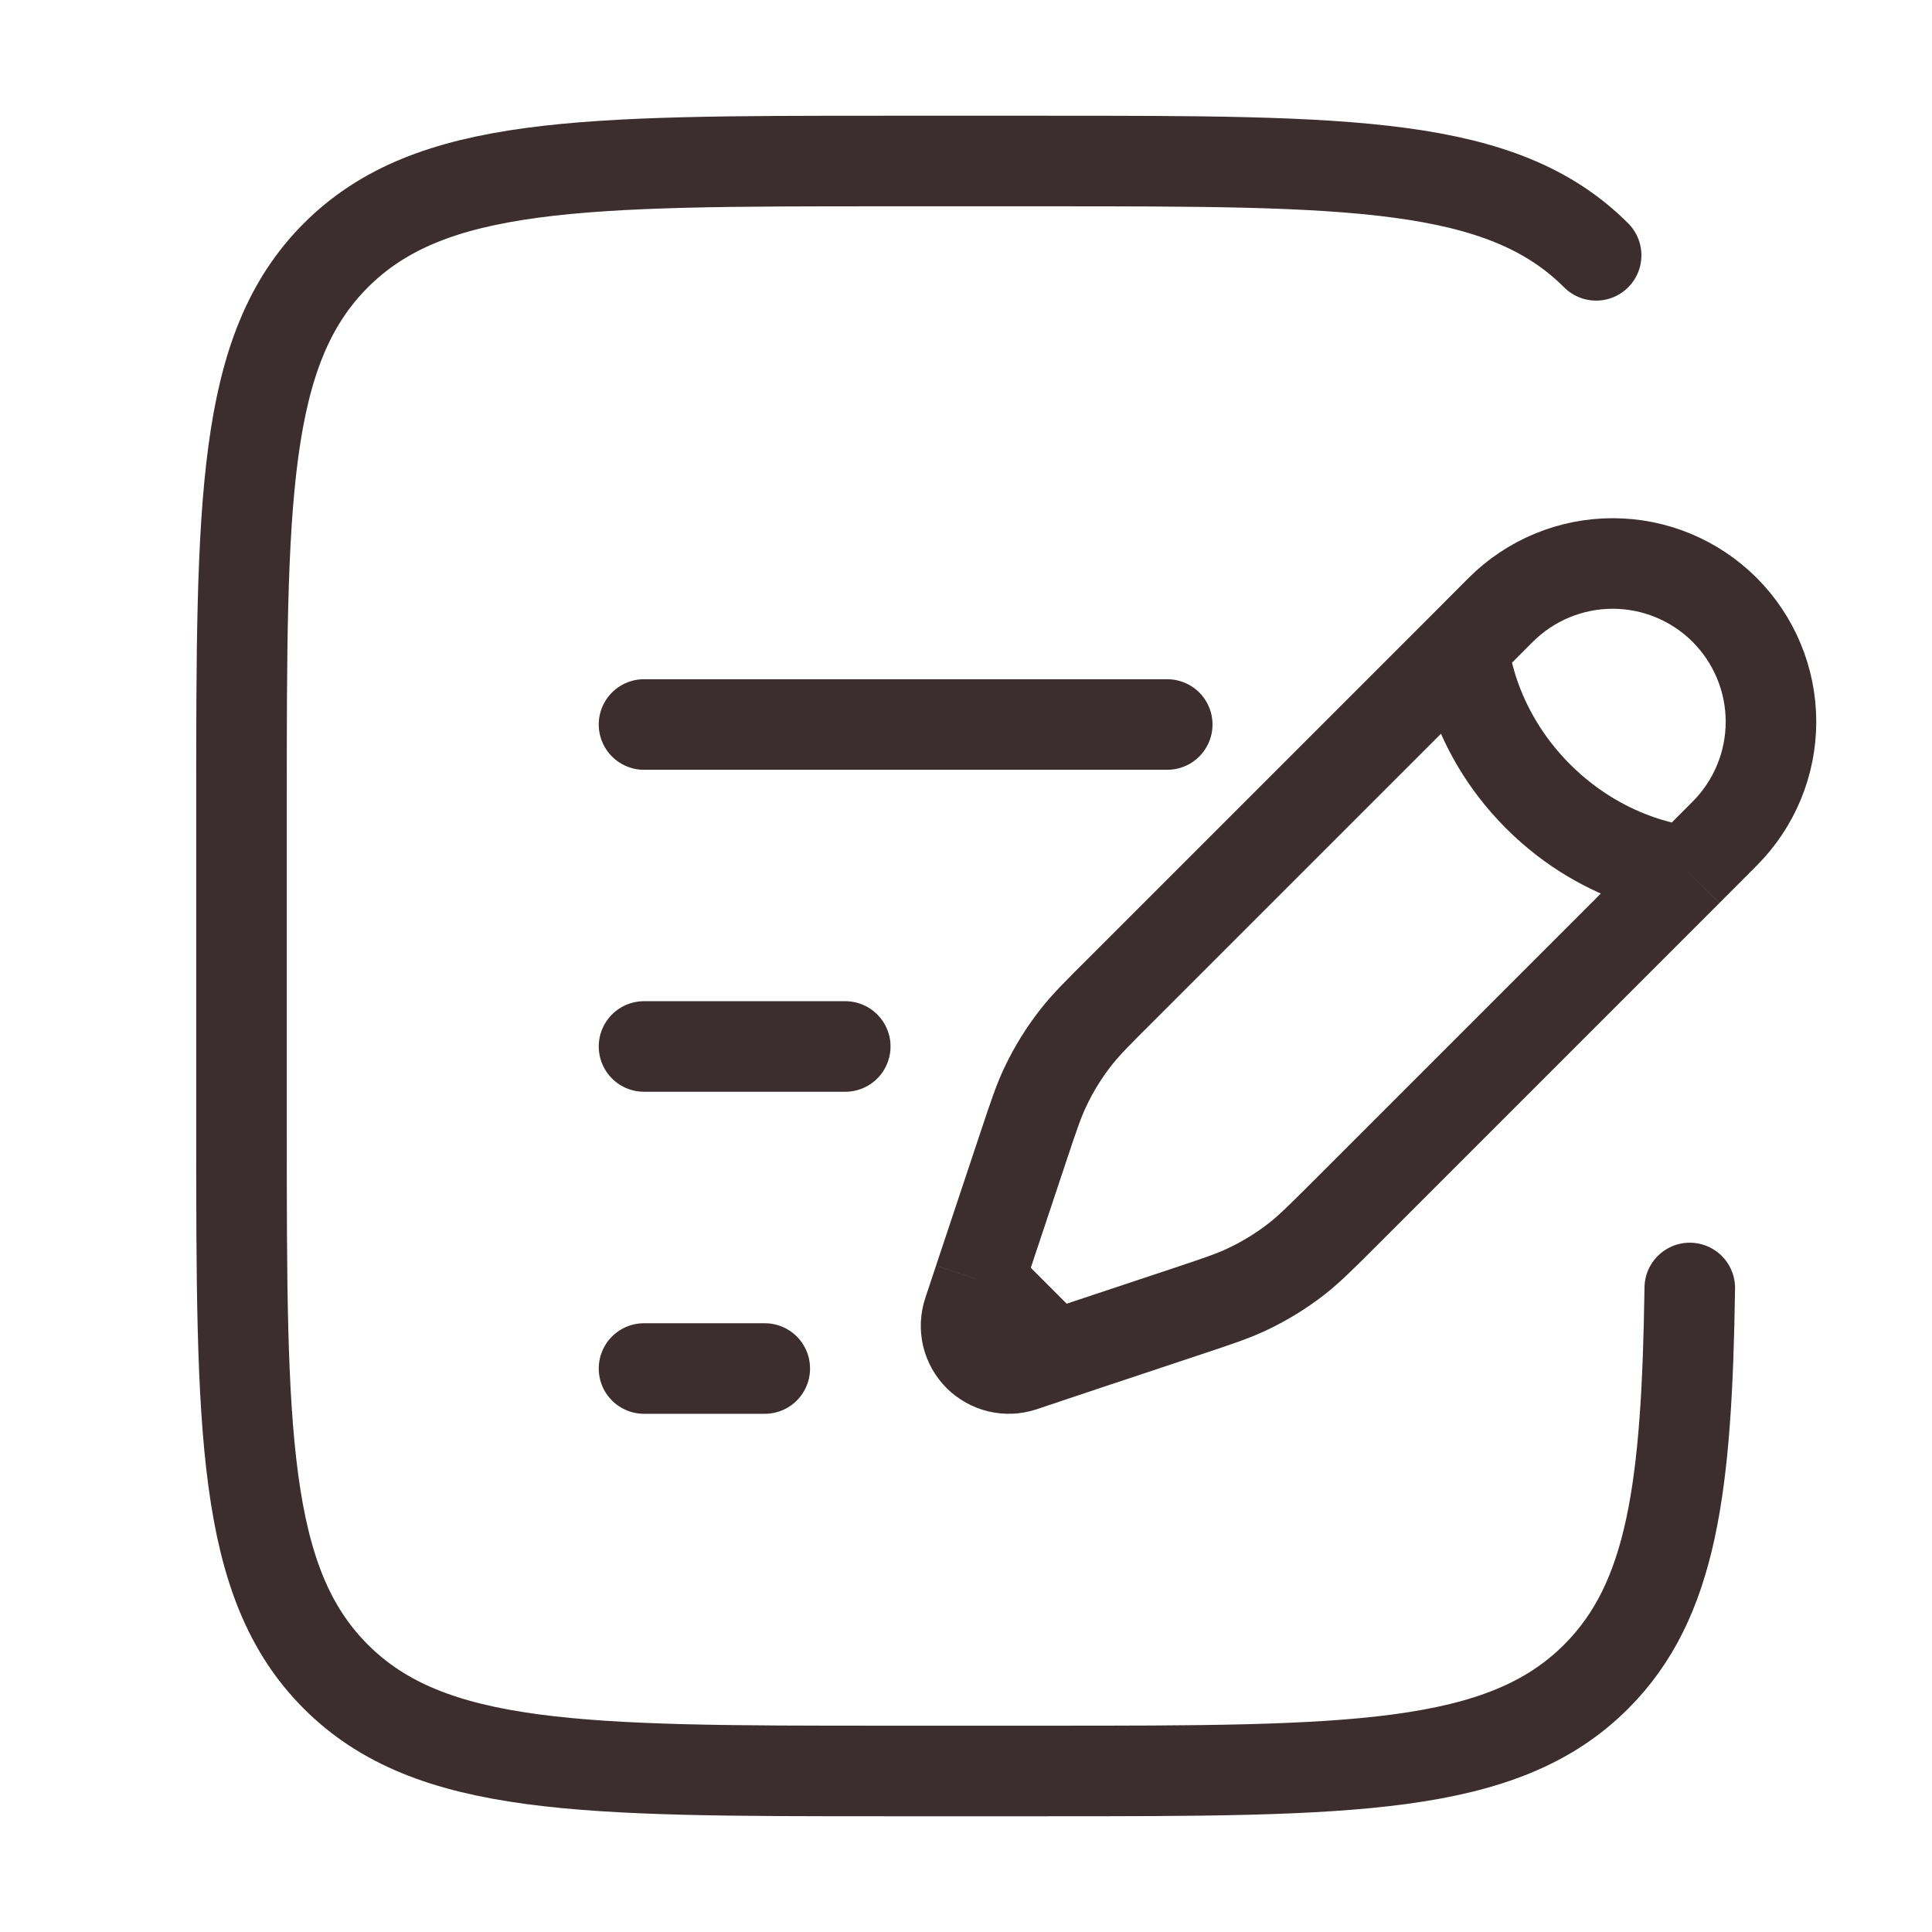
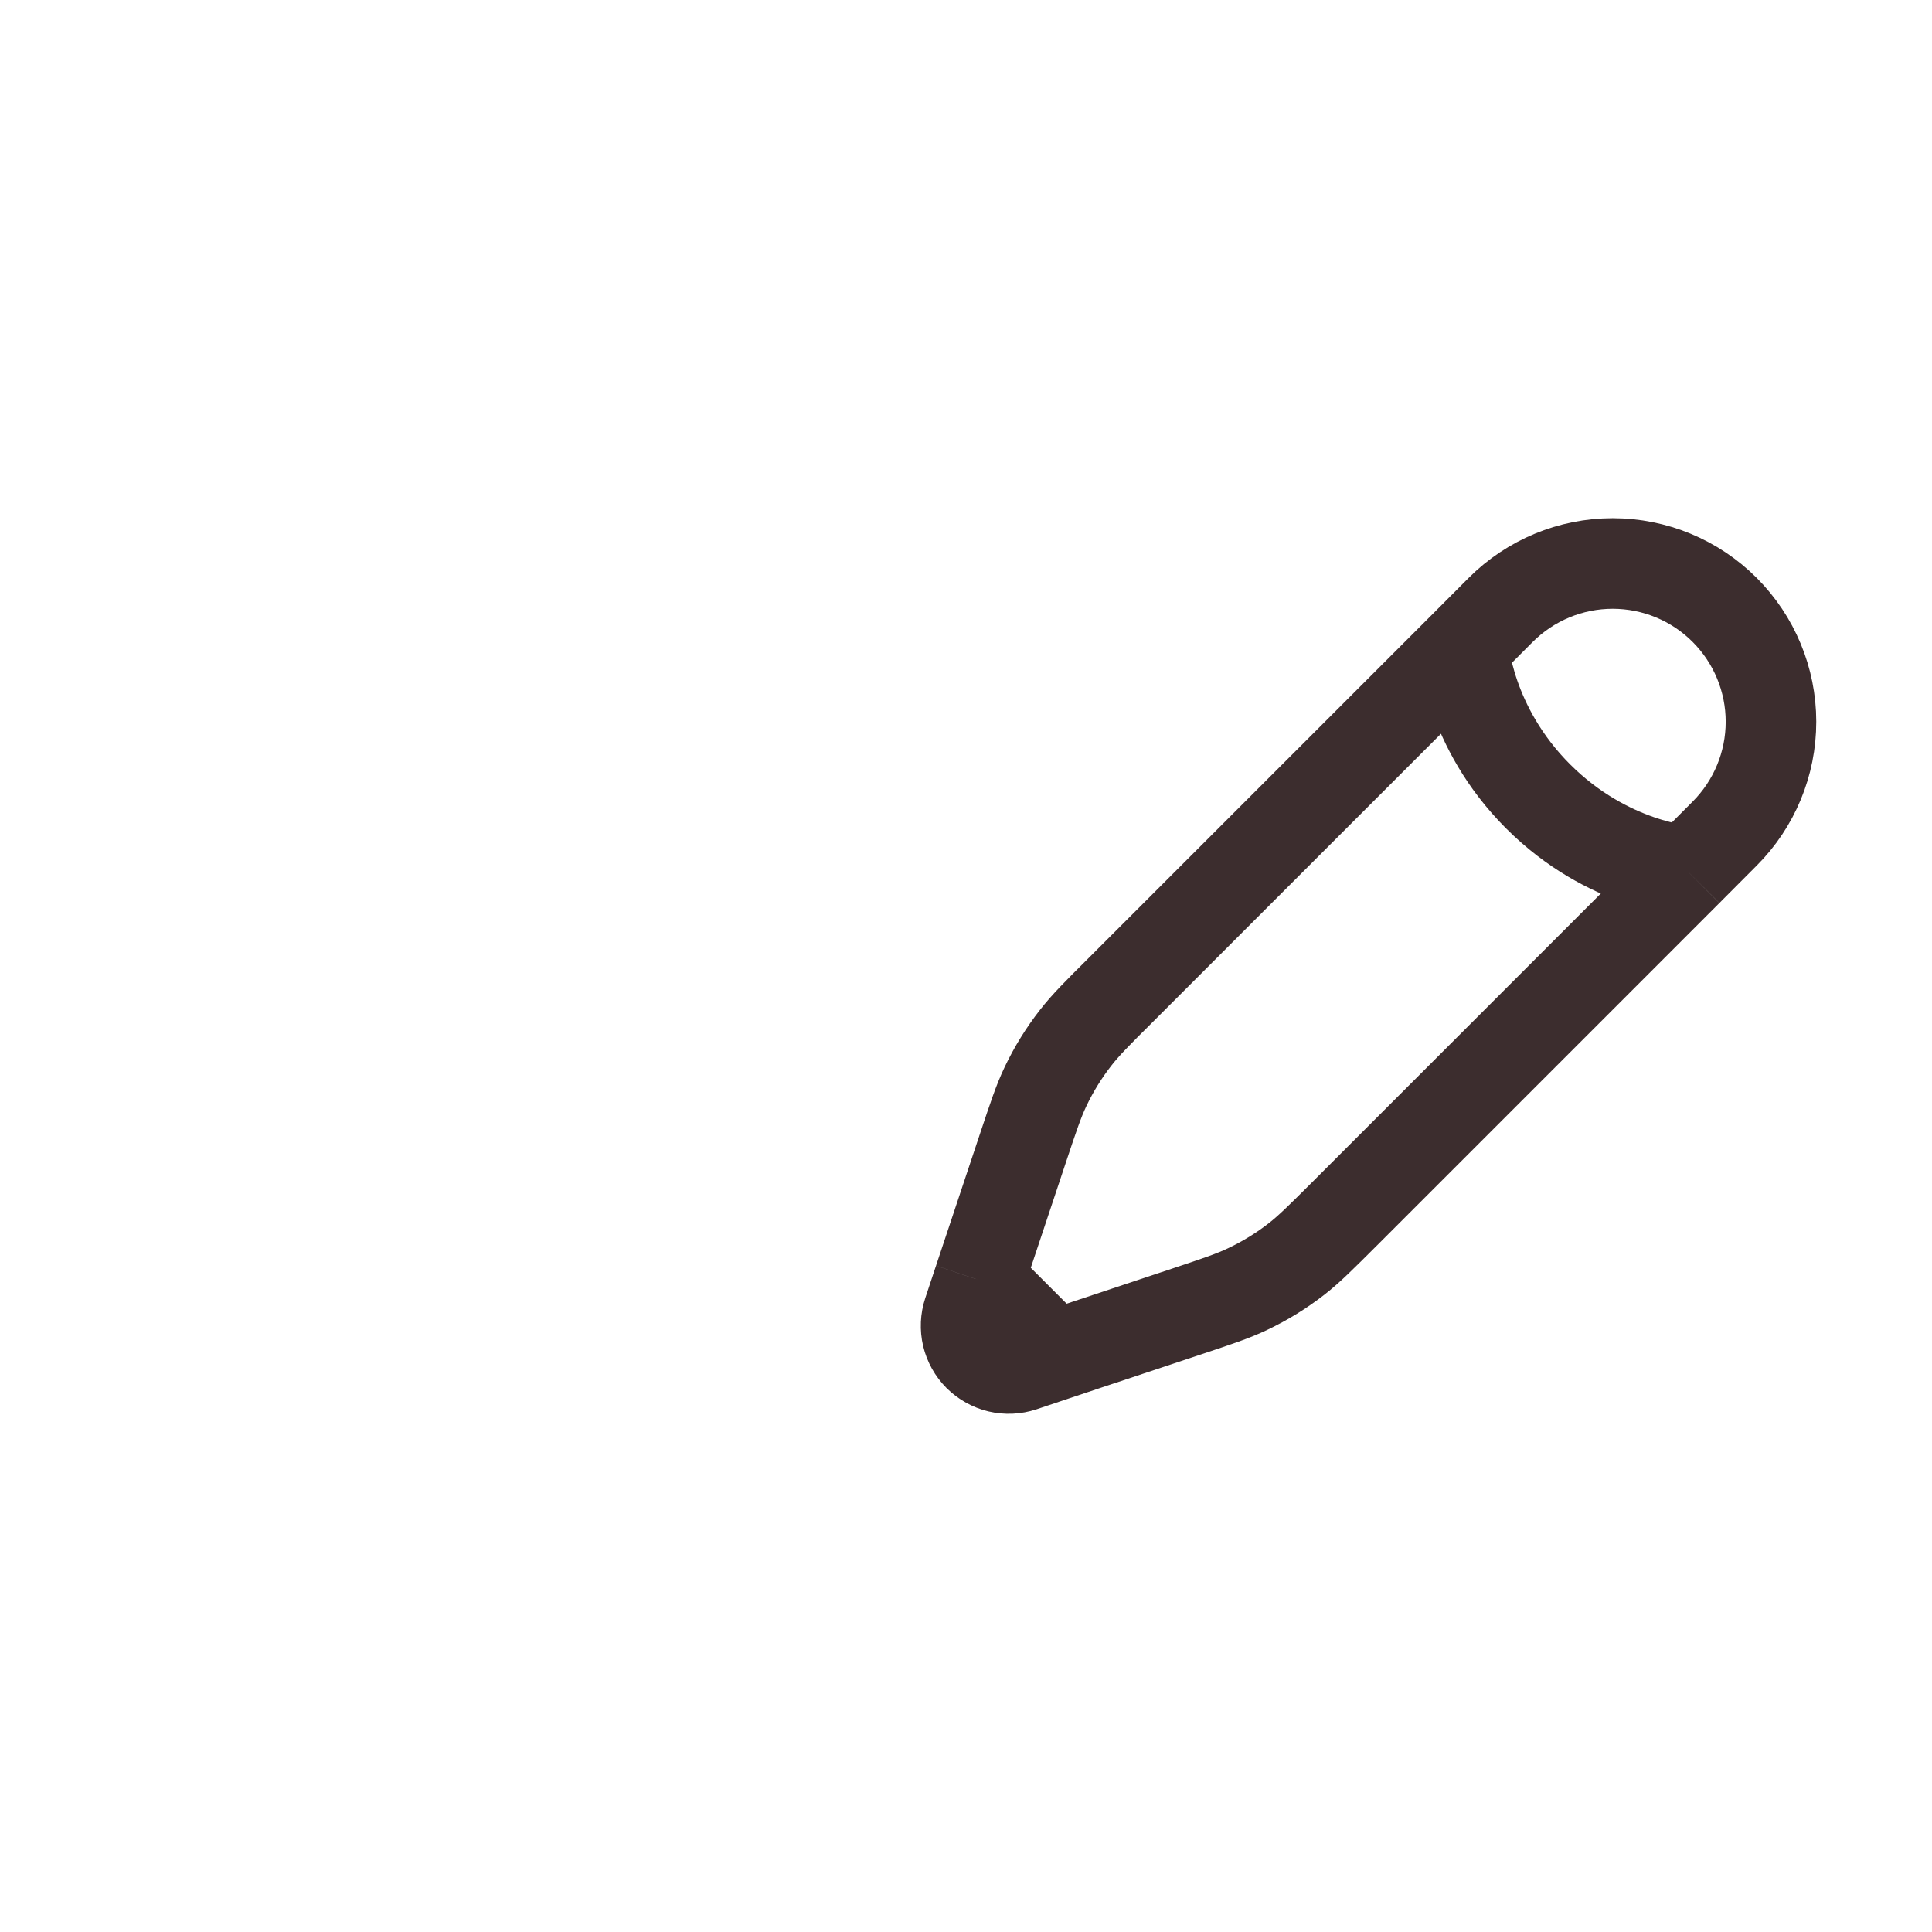
<svg xmlns="http://www.w3.org/2000/svg" width="32" height="32" viewBox="0 0 32 32" fill="none">
  <path d="M24.24 10.72L24.857 10.101C25.349 9.61 26.015 9.333 26.711 9.333C27.406 9.333 28.073 9.609 28.565 10.101C29.056 10.592 29.333 11.259 29.333 11.954C29.333 12.649 29.057 13.316 28.565 13.808L27.948 14.427M24.24 10.72C24.24 10.72 24.317 12.032 25.476 13.191C26.635 14.349 27.948 14.427 27.948 14.427M24.24 10.72L18.56 16.4C18.173 16.784 17.981 16.977 17.816 17.189C17.62 17.44 17.454 17.709 17.317 17.997C17.201 18.24 17.116 18.497 16.944 19.013L16.393 20.667L16.215 21.201M27.948 14.427L22.268 20.107C21.881 20.493 21.689 20.685 21.477 20.851C21.227 21.046 20.957 21.212 20.669 21.349C20.427 21.465 20.169 21.551 19.653 21.723L18 22.273L17.465 22.452M16.215 21.201L16.037 21.737C15.996 21.862 15.99 21.995 16.02 22.123C16.05 22.25 16.116 22.367 16.208 22.46C16.301 22.552 16.418 22.617 16.545 22.648C16.673 22.678 16.806 22.672 16.931 22.631L17.465 22.452M16.215 21.201L17.465 22.452" stroke="#3C2D2E" stroke-width="1.5" />
-   <path d="M10.667 17.333H14M10.667 12H19.333M10.667 22.667H12.667M26.437 4.229C24.876 2.667 22.361 2.667 17.333 2.667H14.667C9.639 2.667 7.124 2.667 5.563 4.229C4.001 5.792 4 8.305 4 13.333V18.667C4 23.695 4 26.209 5.563 27.771C7.125 29.332 9.639 29.333 14.667 29.333H17.333C22.361 29.333 24.876 29.333 26.437 27.771C27.696 26.513 27.94 24.64 27.988 21.333" stroke="#3C2D2E" stroke-width="1.5" stroke-linecap="round" />
</svg>